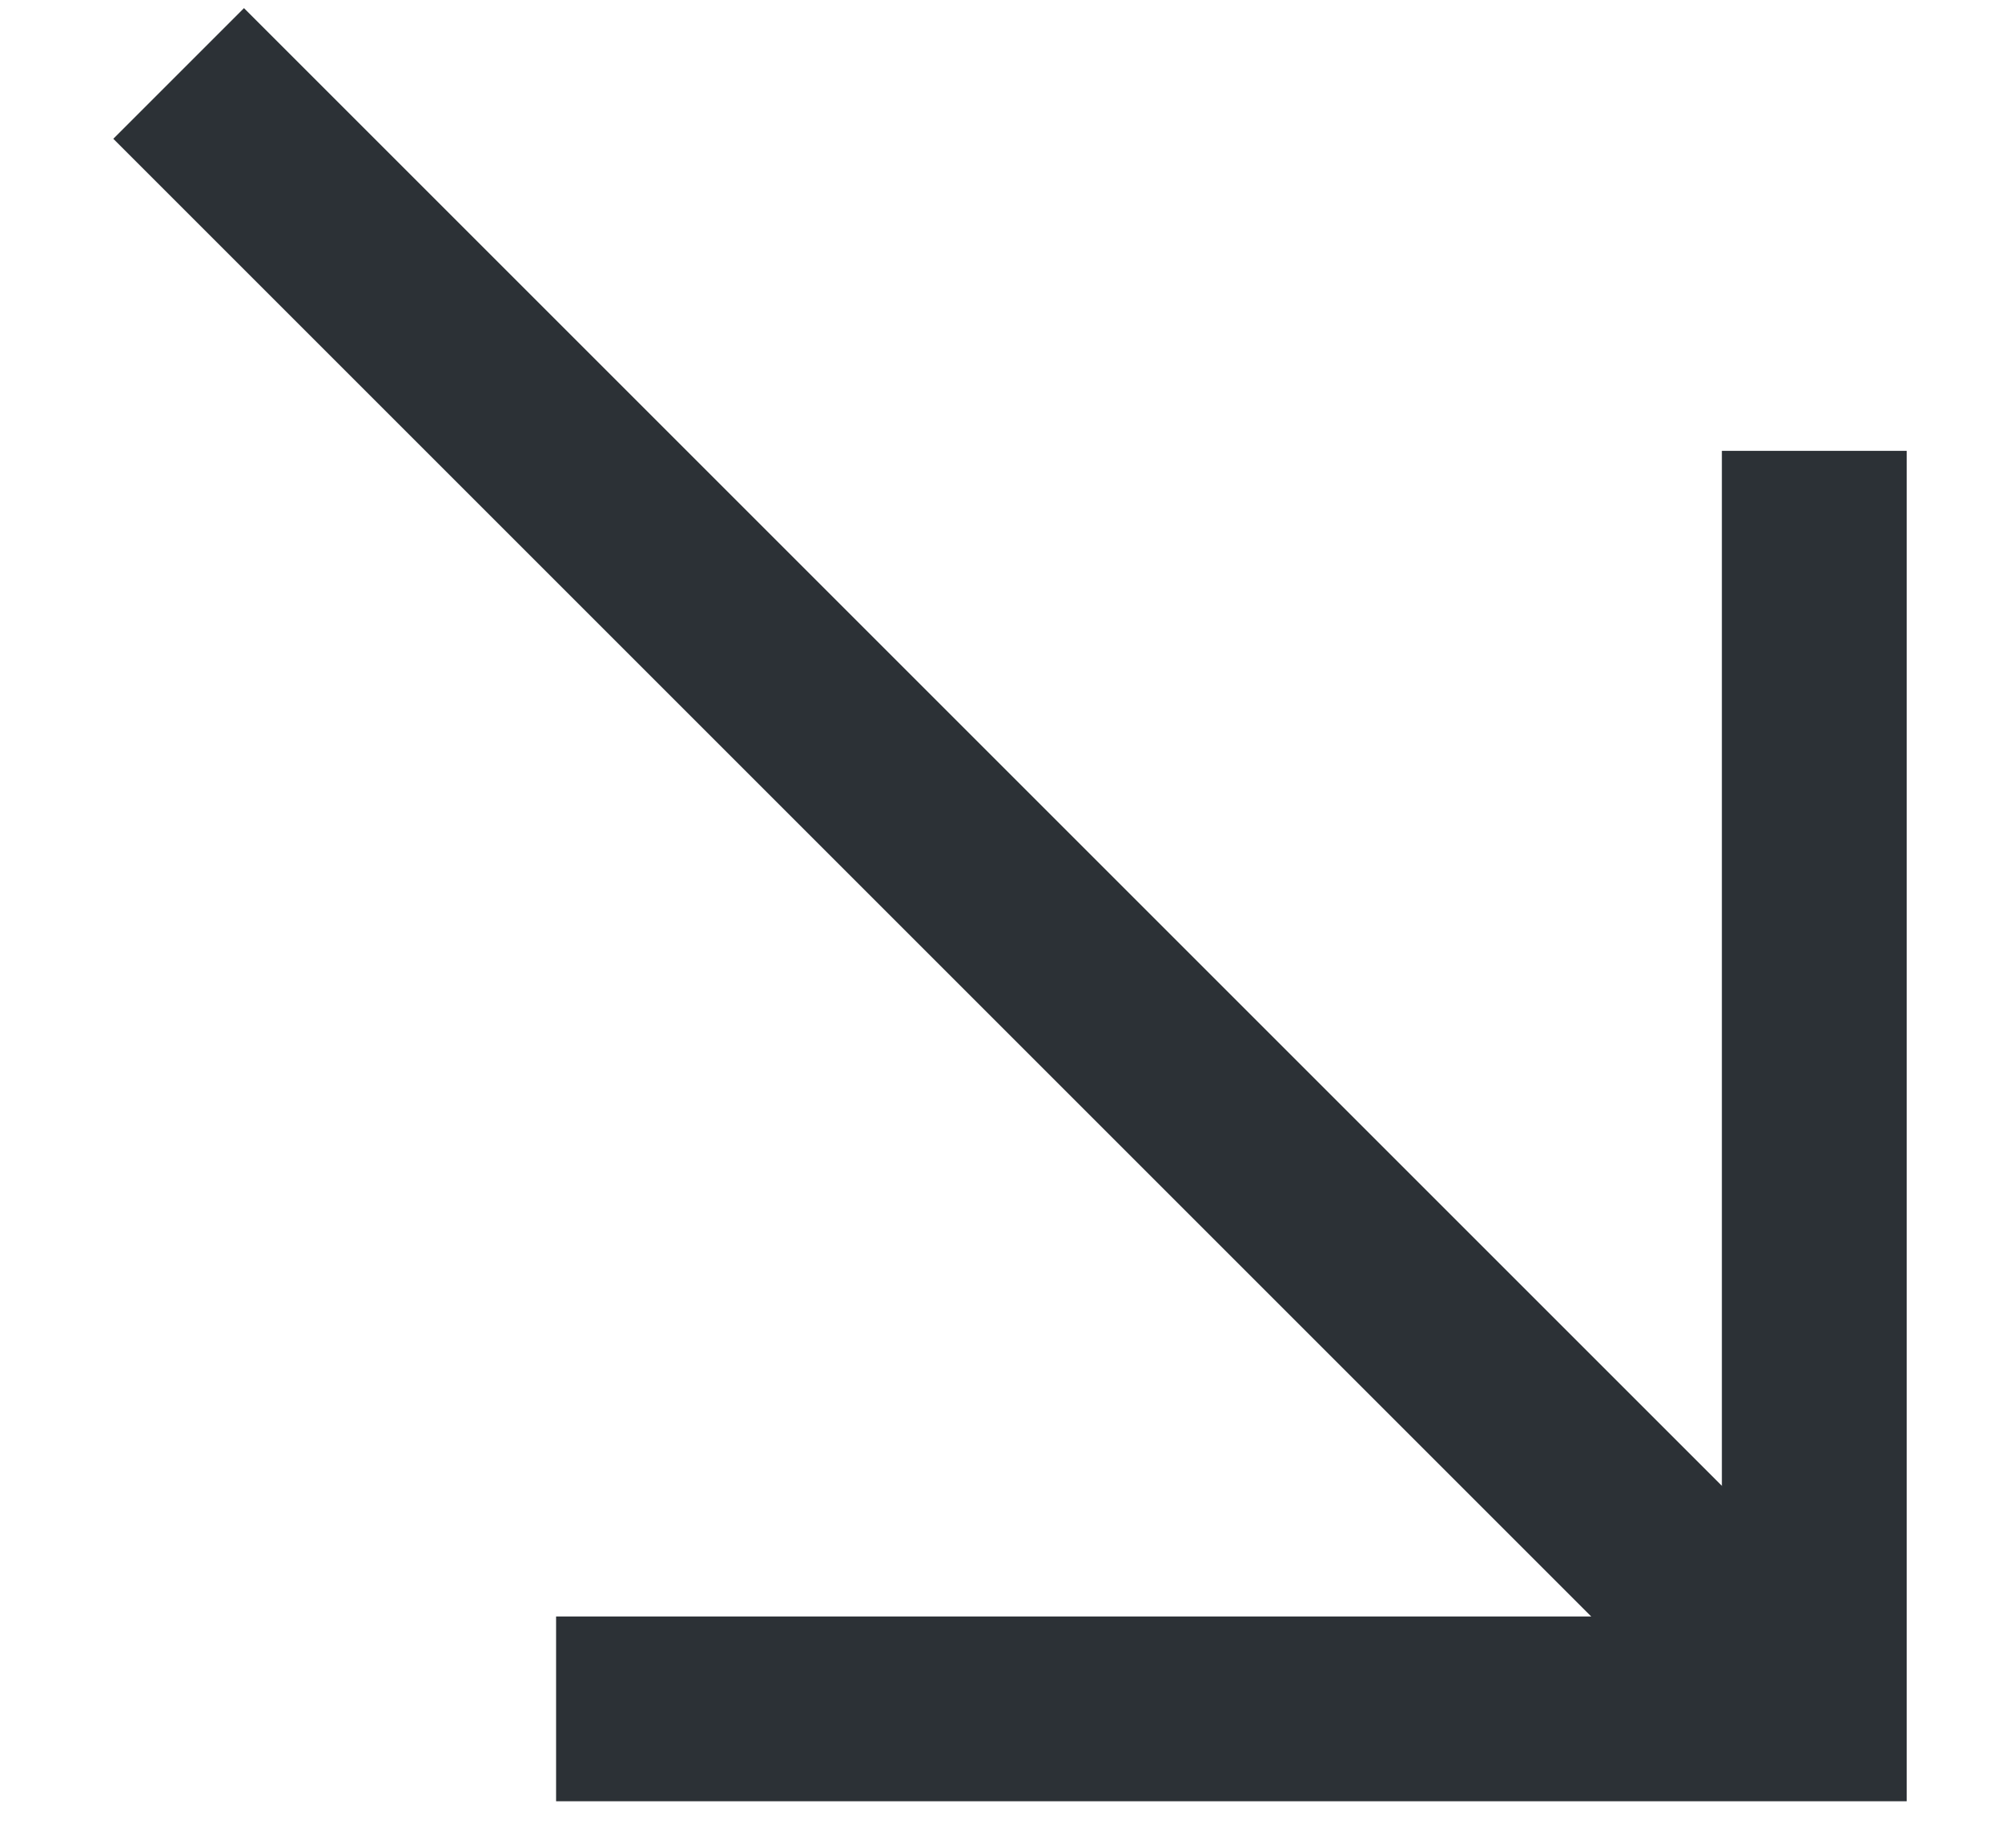
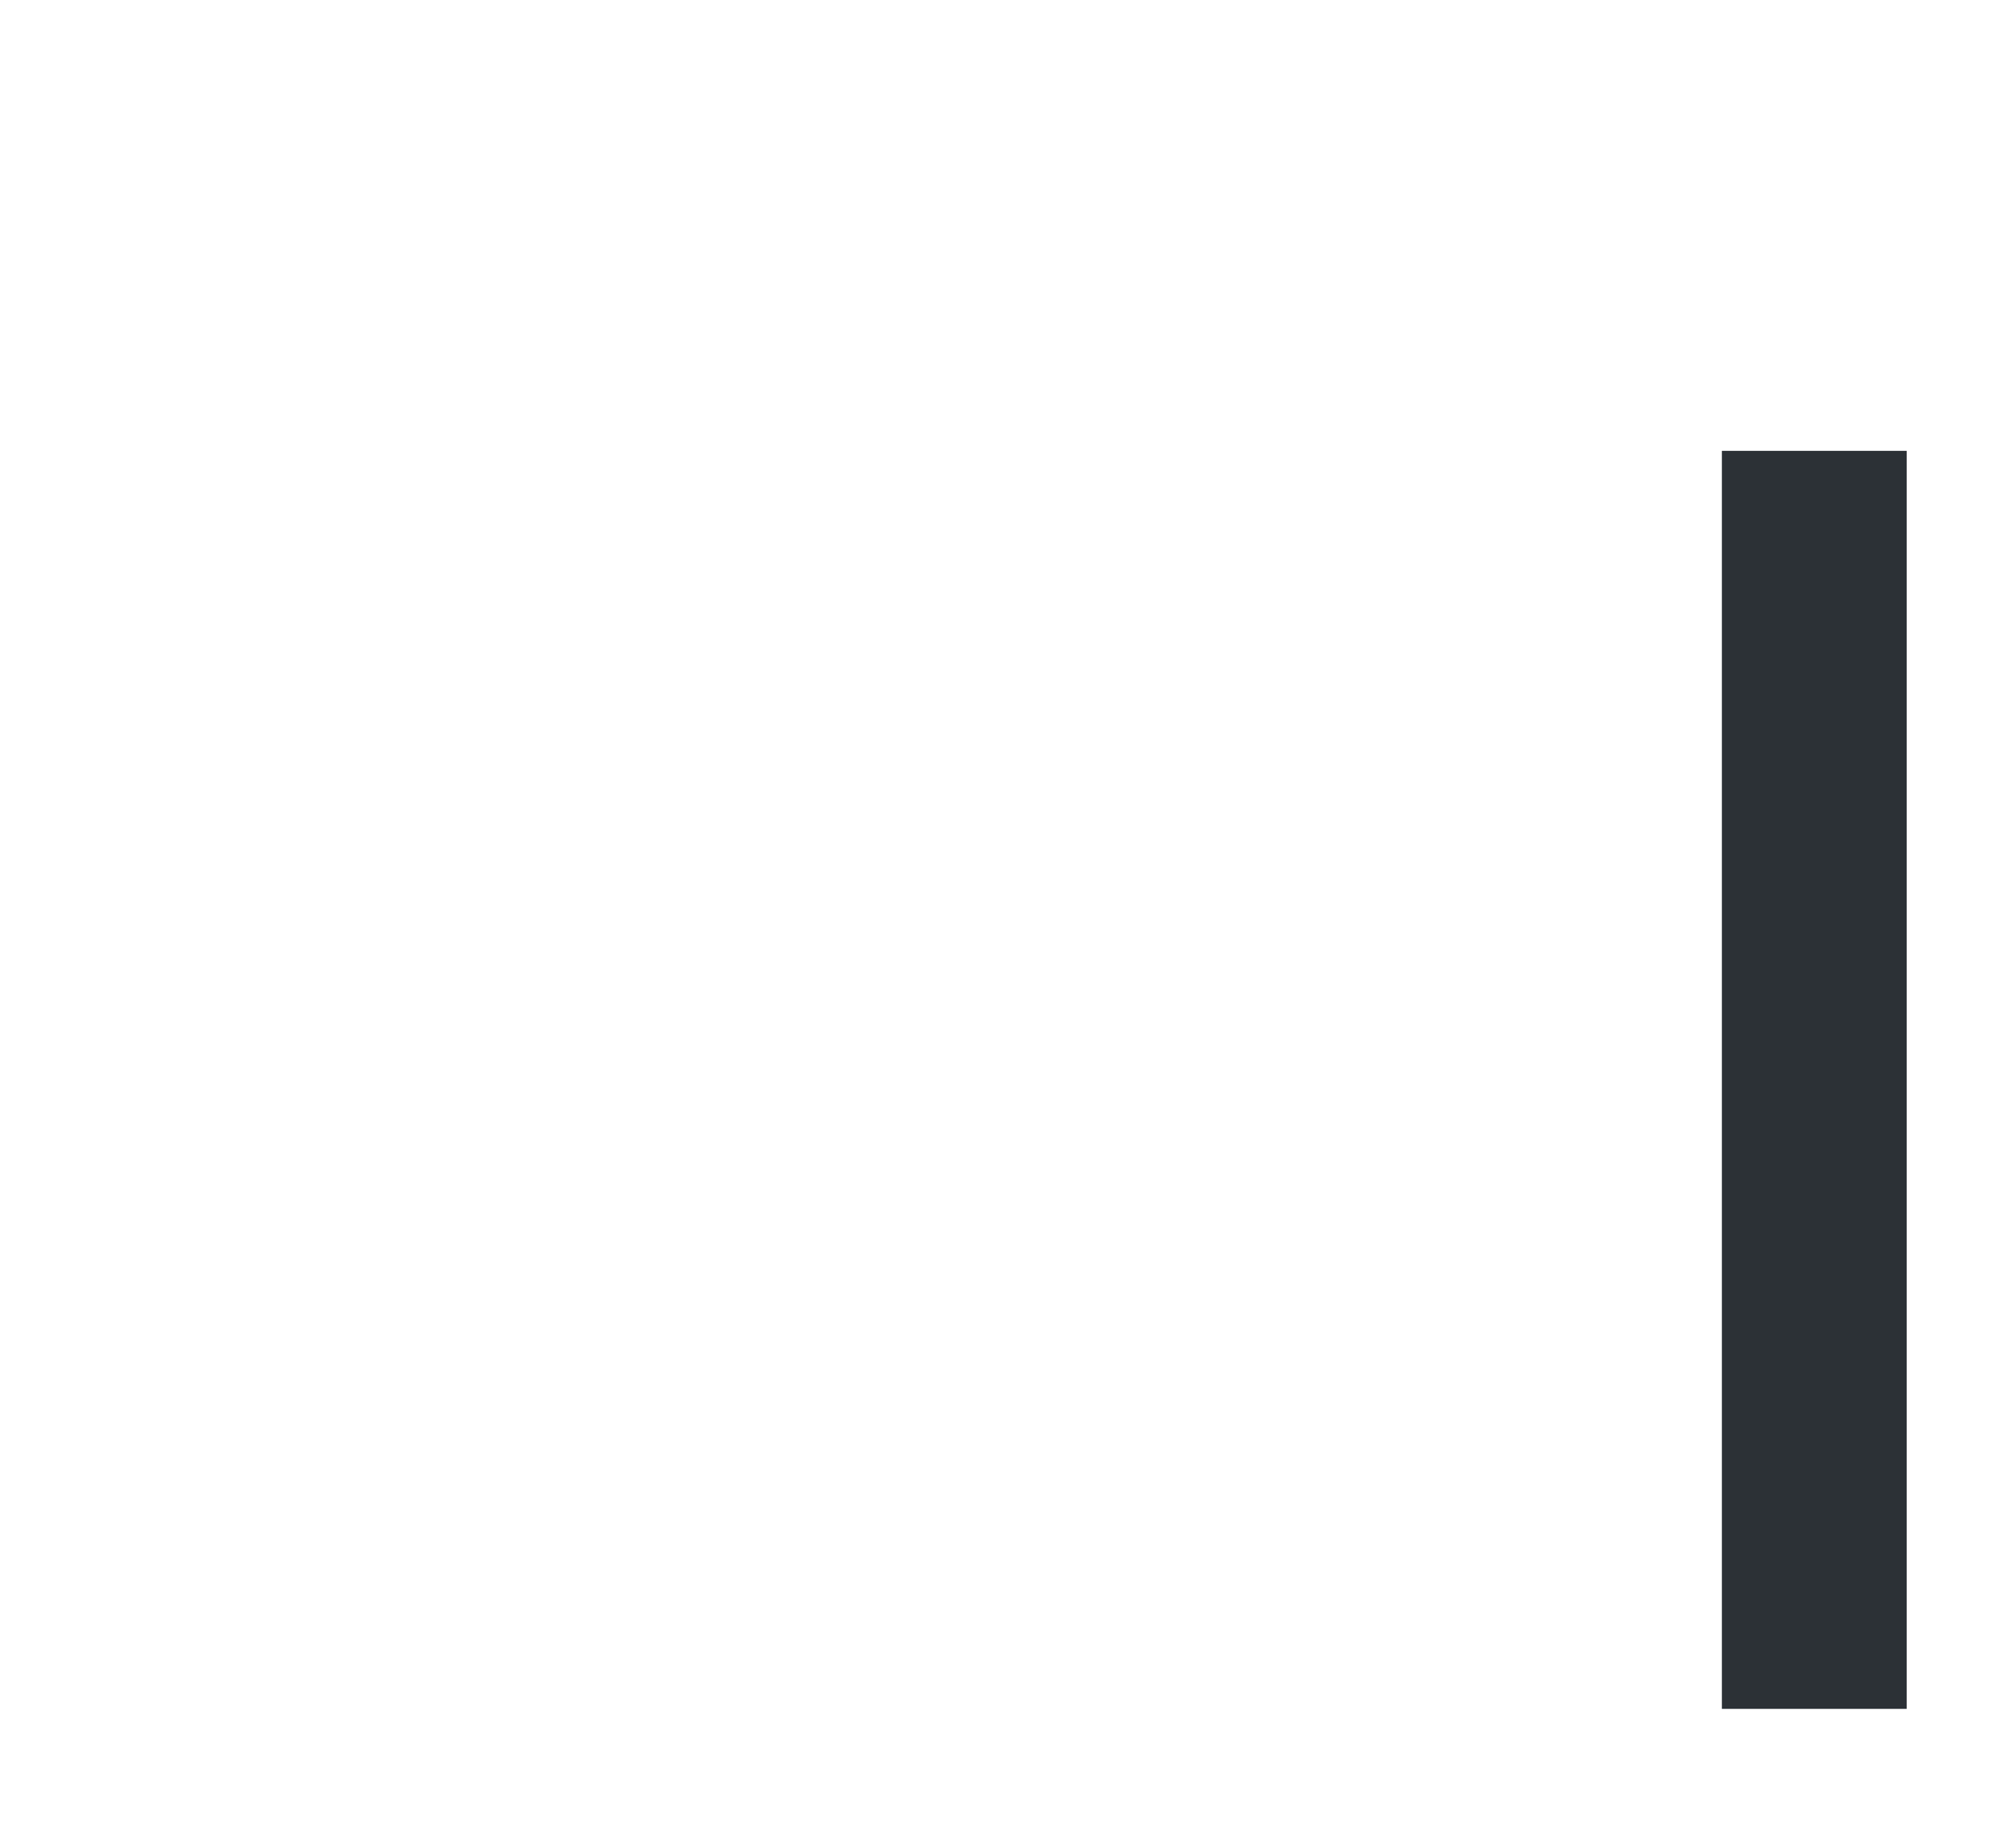
<svg xmlns="http://www.w3.org/2000/svg" width="13" height="12" viewBox="0 0 13 12" fill="none">
-   <path d="M11.781 2.928V11.098H3.611" stroke="#2C3136" stroke-width="1.2" stroke-miterlimit="10" />
-   <path d="M11.781 11.098L1.16 0.477" stroke="#2C3136" stroke-width="1.2" stroke-miterlimit="10" />
+   <path d="M11.781 2.928V11.098" stroke="#2C3136" stroke-width="1.2" stroke-miterlimit="10" />
</svg>